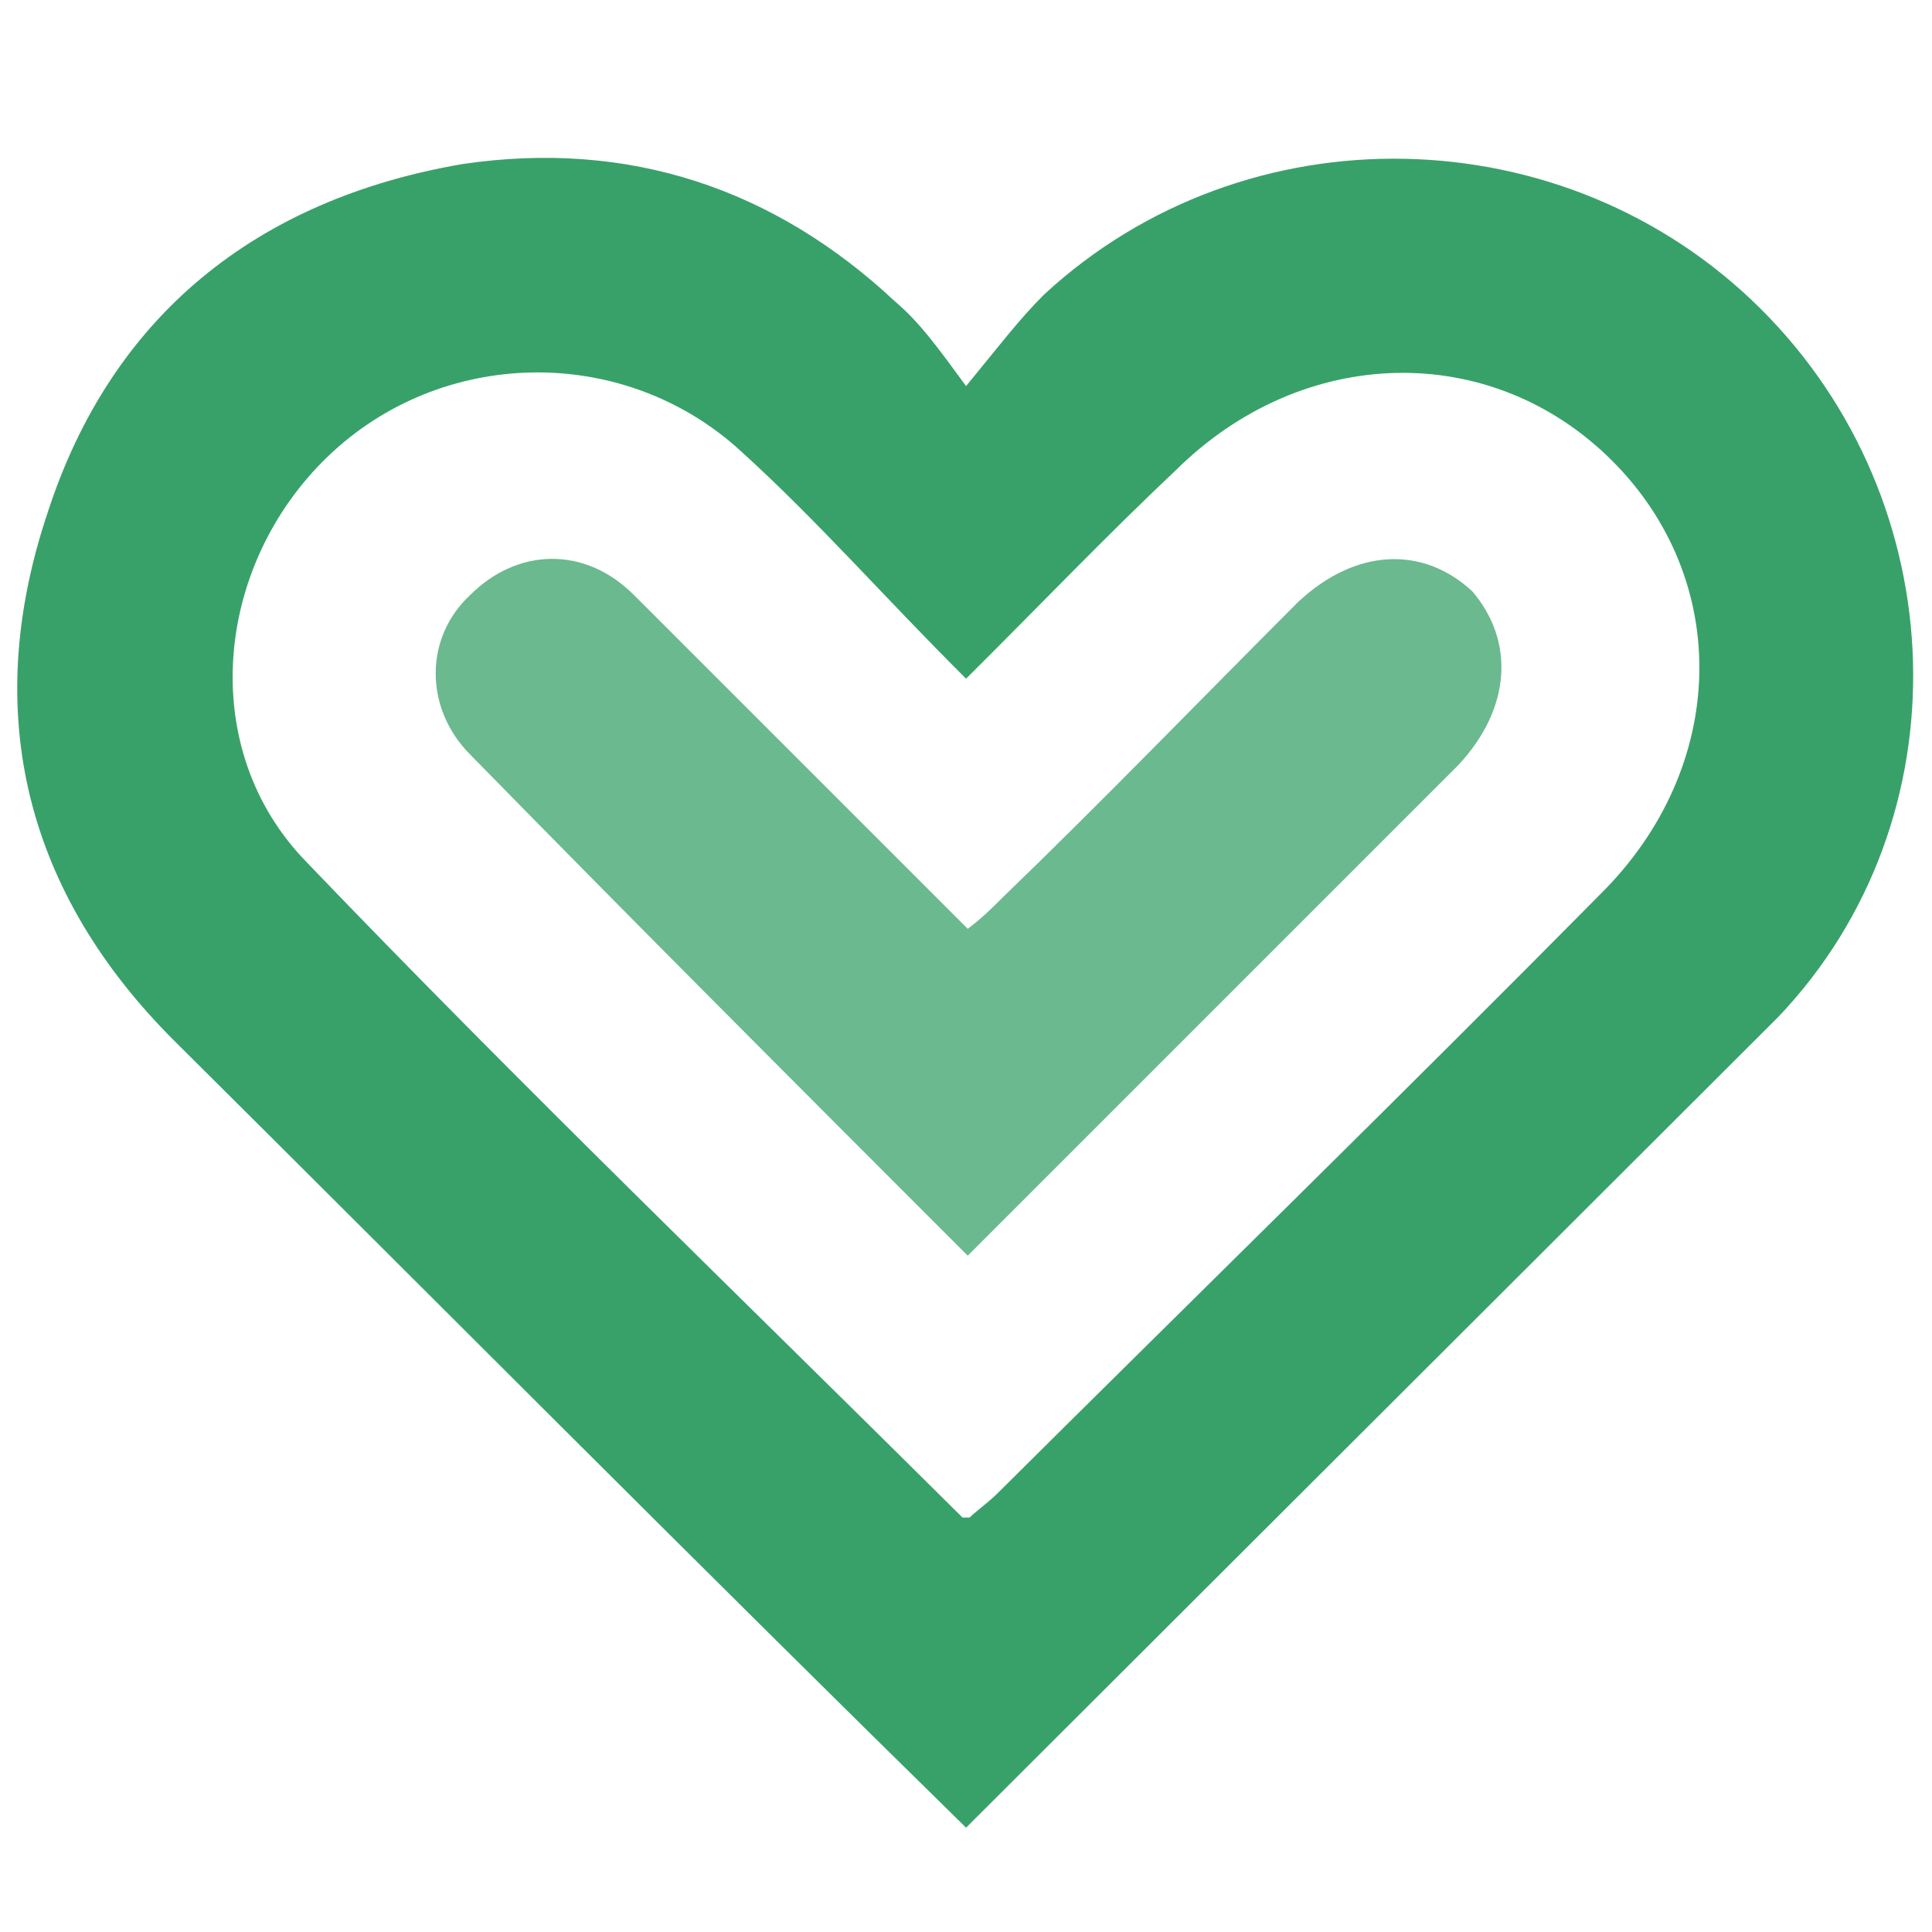
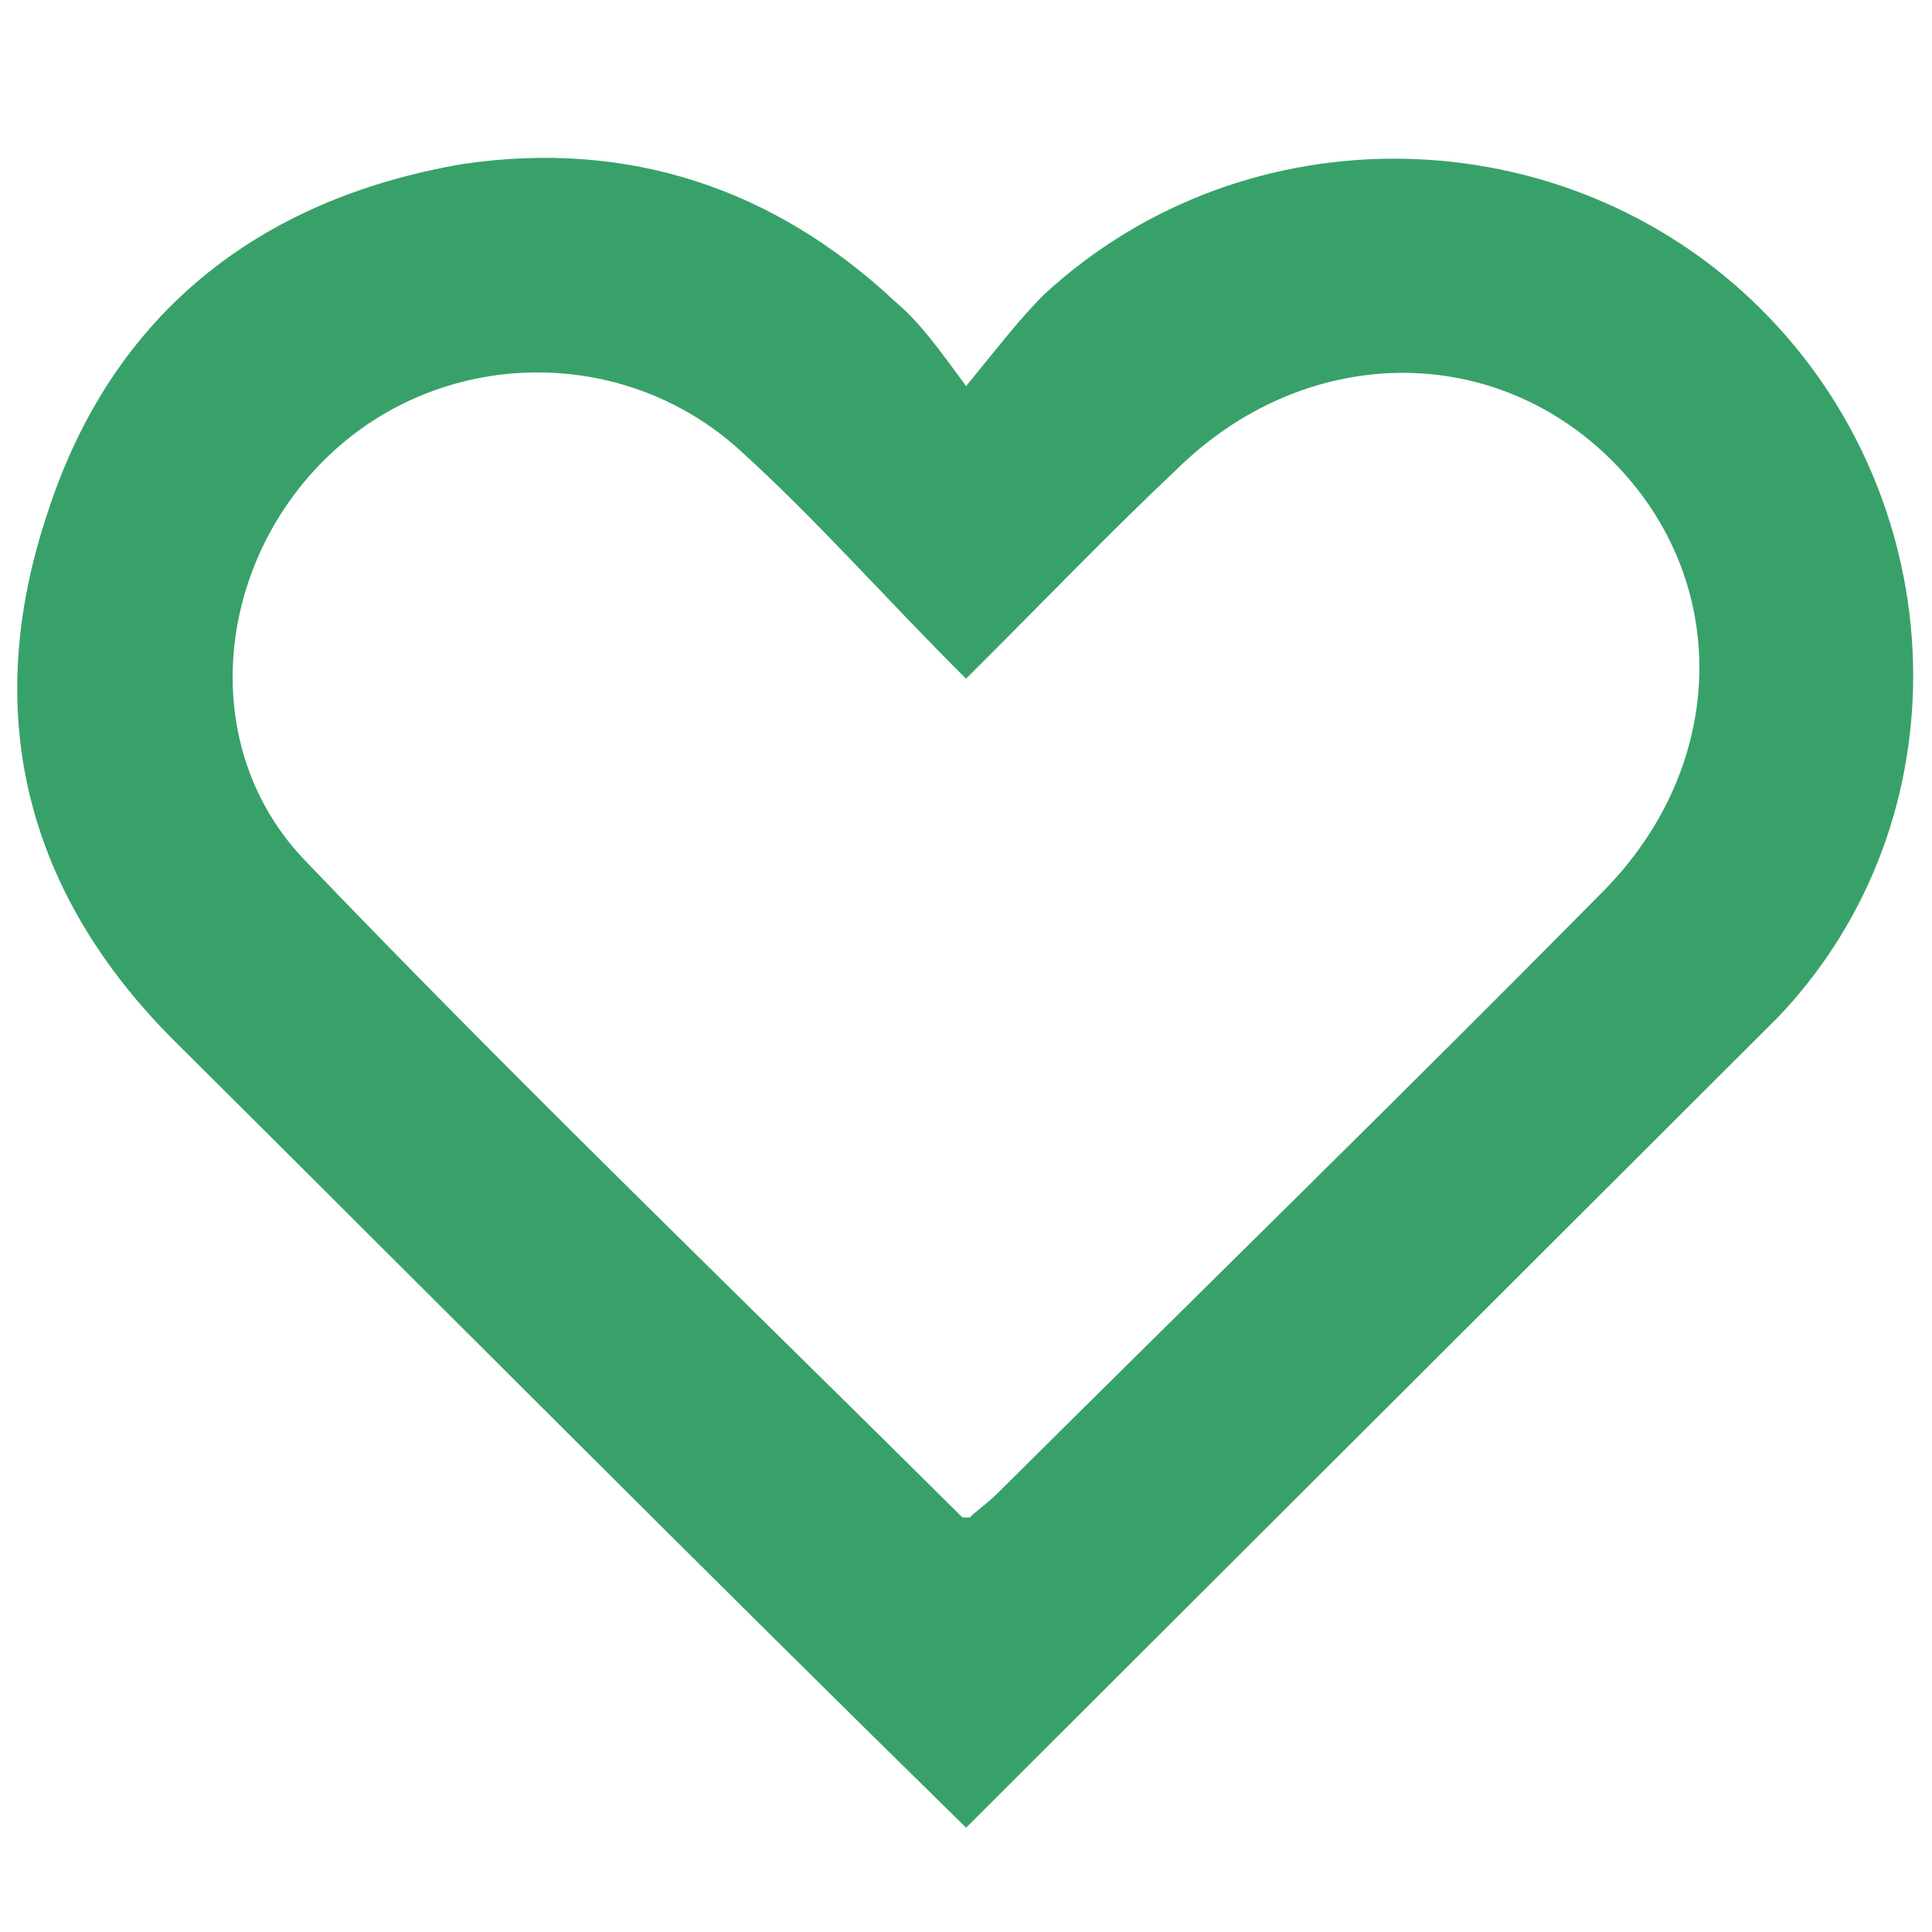
<svg xmlns="http://www.w3.org/2000/svg" fill="#38a169" viewBox="0 0 50 50">
  <path d="M 45.561 7.987 C 40.514 2.969 32.252 2.787 27.021 7.622 C 26.378 8.26 25.827 8.99 25.002 9.992 C 24.268 8.99 23.809 8.351 23.166 7.804 C 20.046 4.885 16.282 3.608 11.968 4.246 C 6.645 5.159 2.882 8.169 1.23 13.276 C -0.514 18.476 0.679 23.128 4.534 26.959 C 11.05 33.435 18.393 40.823 25.002 47.3 L 46.02 26.32 C 50.885 21.213 50.609 13.003 45.561 7.987 Z M 41.43 23.128 C 36.291 28.327 31.059 33.435 25.827 38.635 C 25.552 38.909 25.278 39.091 25.094 39.274 C 25.002 39.274 24.91 39.274 24.91 39.274 C 19.219 33.618 13.437 28.053 7.93 22.307 C 5.085 19.388 5.544 14.645 8.481 11.817 C 11.417 8.99 16.099 8.899 19.128 11.634 C 21.147 13.459 22.891 15.466 25.002 17.564 C 26.929 15.648 28.673 13.824 30.417 12.182 C 33.721 8.899 38.586 8.808 41.706 11.908 C 44.827 15.01 44.735 19.844 41.43 23.128 Z" />
-   <path opacity="0.75" d="M 37.734 19.808 C 33.504 24.038 29.367 28.175 25.045 32.497 C 20.632 28.083 16.402 23.854 12.173 19.532 C 10.977 18.337 10.977 16.498 12.173 15.395 C 13.368 14.199 15.115 14.108 16.402 15.395 C 19.253 18.245 22.103 21.095 25.045 24.038 C 25.413 23.762 25.689 23.486 25.965 23.21 C 28.539 20.728 31.022 18.153 33.596 15.579 C 35.067 14.199 36.814 14.108 38.102 15.303 C 39.205 16.59 39.113 18.337 37.734 19.808 Z" />
</svg>